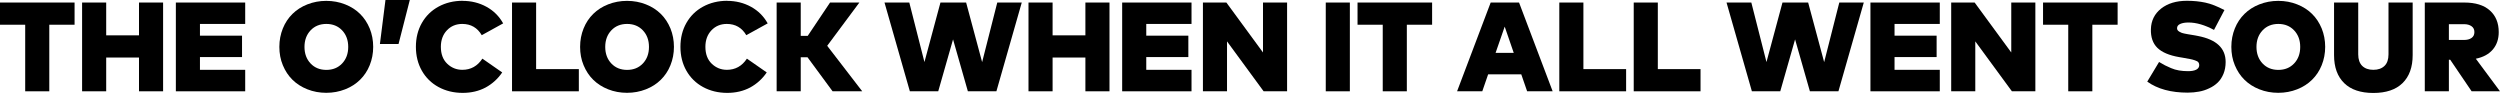
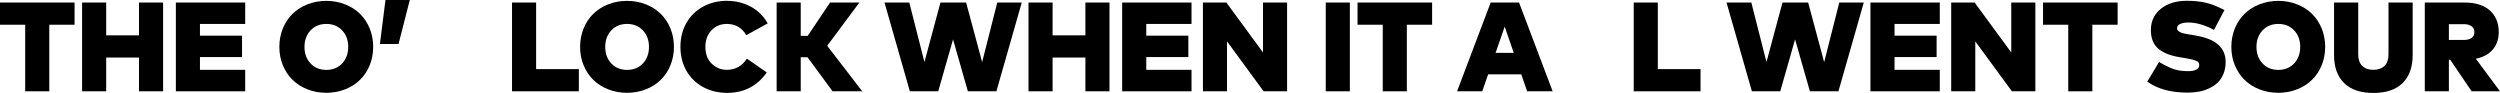
<svg xmlns="http://www.w3.org/2000/svg" id="Layer_1" viewBox="0 0 315.46 11.73">
  <path d="m9.4 3.12h-3.18v8.4h-3.04v-8.4h-3.18v-2.8h9.41v2.8h-.01z" />
  <path d="m13.4 4.46h4.14v-4.14h3.04v11.2h-3.04v-4.26h-4.14v4.26h-3.04v-11.2h3.04v4.14z" />
  <path d="m30.94 11.52h-8.75v-11.2h8.75v2.7h-5.71v1.48h5.31v2.7h-5.31v1.61h5.71v2.7h0z" />
  <path d="m38.79.55c.74-.29 1.53-.44 2.38-.44s1.65.15 2.38.44c.74.29 1.36.69 1.88 1.2c.52.51.92 1.12 1.22 1.84c.29.72.44 1.49.44 2.32s-.15 1.6-.44 2.32s-.7 1.33-1.22 1.84c-.52.51-1.14.91-1.88 1.2s-1.53.44-2.38.44s-1.65-.15-2.38-.44s-1.36-.69-1.88-1.2c-.52-.51-.92-1.12-1.22-1.84s-.44-1.49-.44-2.32s.15-1.6.44-2.32s.7-1.33 1.22-1.84c.52-.51 1.14-.91 1.88-1.2zm4.38 3.28c-.51-.54-1.18-.81-1.99-.81s-1.48.27-1.99.81s-.77 1.24-.77 2.09s.26 1.55.77 2.09s1.18.81 1.99.81s1.48-.27 1.99-.81s.77-1.23.77-2.09s-.26-1.55-.77-2.09z" />
  <path d="m51.71 0l-1.42 5.55h-2.35l.7-5.55h3.07z" />
-   <path d="m58.37.11c1.1 0 2.11.25 3.02.75s1.6 1.2 2.1 2.09l-2.7 1.49c-.55-.94-1.37-1.42-2.46-1.42c-.78 0-1.43.27-1.94.81s-.76 1.24-.76 2.08c0 .91.27 1.62.8 2.13c.53.51 1.17.77 1.91.77c1.07 0 1.91-.47 2.53-1.41l2.5 1.74c-.55.81-1.25 1.44-2.09 1.9c-.85.45-1.81.68-2.89.68c-1.14 0-2.16-.25-3.06-.74s-1.6-1.18-2.1-2.06s-.75-1.89-.75-3.01s.25-2.13.75-3.01s1.2-1.57 2.1-2.06c.9-.49 1.92-.74 3.06-.74h-.02z" />
  <path d="m73.04 11.52h-8.43v-11.2h3.04v8.4h5.39v2.8z" />
  <path d="m76.74.55c.74-.29 1.53-.44 2.38-.44s1.65.15 2.38.44c.74.29 1.36.69 1.88 1.2c.52.51.92 1.12 1.22 1.84c.29.72.44 1.49.44 2.32s-.15 1.6-.44 2.32s-.7 1.33-1.22 1.84c-.52.51-1.14.91-1.88 1.2s-1.53.44-2.38.44s-1.65-.15-2.38-.44s-1.36-.69-1.88-1.2c-.52-.51-.92-1.12-1.22-1.84s-.44-1.49-.44-2.32s.15-1.6.44-2.32s.7-1.33 1.22-1.84c.52-.51 1.14-.91 1.88-1.2zm4.38 3.28c-.51-.54-1.18-.81-1.99-.81s-1.48.27-1.99.81s-.77 1.24-.77 2.09s.26 1.55.77 2.09s1.18.81 1.99.81s1.48-.27 1.99-.81s.77-1.23.77-2.09s-.26-1.55-.77-2.09z" />
  <path d="m91.75.11c1.1 0 2.11.25 3.02.75s1.6 1.2 2.1 2.09l-2.7 1.49c-.55-.94-1.37-1.42-2.46-1.42c-.78 0-1.43.27-1.94.81s-.76 1.24-.76 2.08c0 .91.27 1.62.8 2.13c.53.51 1.17.77 1.91.77c1.07 0 1.91-.47 2.53-1.41l2.5 1.74c-.55.81-1.25 1.44-2.09 1.9c-.85.45-1.81.68-2.89.68c-1.14 0-2.16-.25-3.06-.74s-1.6-1.18-2.1-2.06s-.75-1.89-.75-3.01s.25-2.13.75-3.01s1.2-1.57 2.1-2.06c.9-.49 1.92-.74 3.06-.74h-.02z" />
  <path d="m101.9 7.23h-.86v4.29h-3.04v-11.2h3.04v4.21h.88l2.82-4.21h3.7l-4.06 5.46l4.42 5.74h-3.74l-3.16-4.29h0z" />
  <path d="m125.71 11.52h-3.58l-1.87-6.55l-1.87 6.55h-3.58l-3.2-11.2h3.13l1.91 7.51l2.02-7.51h3.24l2.02 7.52l1.91-7.52h3.09l-3.2 11.2h-.02z" />
  <path d="m132.82 4.46h4.14v-4.14h3.04v11.2h-3.04v-4.26h-4.14v4.26h-3.04v-11.2h3.04v4.14z" />
  <path d="m150.35 11.52h-8.75v-11.2h8.75v2.7h-5.71v1.48h5.31v2.7h-5.31v1.61h5.71v2.7h0z" />
  <path d="m162.41 11.52h-2.96l-4.62-6.3v6.3h-3.04v-11.2h2.96l4.62 6.3v-6.3h3.04v11.2z" />
  <path d="m170.33 11.52h-3.04v-11.2h3.04v11.2z" />
  <path d="m180.7 3.12h-3.18v8.4h-3.04v-8.4h-3.18v-2.8h9.41v2.8h-.01z" />
  <path d="m195.92 11.52h-3.22l-.74-2.14h-4.18l-.74 2.14h-3.18l4.24-11.2h3.58l4.24 11.2h0zm-7.21-4.85h2.3l-1.14-3.31l-1.15 3.31h0z" />
-   <path d="m205.19 11.52h-8.43v-11.2h3.04v8.4h5.39v2.8z" />
  <path d="m214.58 11.52h-8.43v-11.2h3.04v8.4h5.39v2.8z" />
  <path d="m231.96 11.52h-3.58l-1.87-6.55l-1.87 6.55h-3.58l-3.2-11.2h3.13l1.91 7.51l2.02-7.51h3.24l2.02 7.52l1.91-7.52h3.09l-3.2 11.2h-.02z" />
  <path d="m244.77 11.52h-8.75v-11.2h8.75v2.7h-5.71v1.48h5.31v2.7h-5.31v1.61h5.71v2.7h0z" />
  <path d="m256.83 11.52h-2.96l-4.62-6.3v6.3h-3.04v-11.2h2.96l4.62 6.3v-6.3h3.04v11.2z" />
  <path d="m267.2 3.12h-3.18v8.4h-3.04v-8.4h-3.18v-2.8h9.41v2.8h-.01z" />
  <path d="m279.38 3.78c-1.15-.62-2.23-.94-3.23-.94c-.43 0-.77.06-1.04.18s-.4.3-.4.54c0 .09.02.16.06.23s.11.13.2.19c.09.06.18.1.27.14s.21.07.38.11s.3.06.41.08s.27.05.48.08c.21.04.37.06.48.08l.36.07c2.33.45 3.49 1.54 3.49 3.28c0 .55-.09 1.05-.27 1.49s-.42.81-.72 1.1s-.66.54-1.08.73c-.41.2-.84.34-1.29.42c-.45.08-.92.13-1.42.13c-2.11 0-3.81-.46-5.11-1.39l1.49-2.48c.3.18.55.32.74.42s.44.21.76.35s.66.24 1.02.3c.36.06.74.09 1.14.09c.43 0 .78-.06 1.03-.19s.38-.32.38-.58c0-.14-.04-.25-.11-.35c-.07-.09-.22-.18-.44-.25c-.22-.07-.42-.13-.61-.16c-.19-.04-.5-.09-.93-.17l-.42-.07c-1.29-.22-2.21-.62-2.78-1.18s-.84-1.35-.81-2.35c.03-1.08.46-1.94 1.29-2.6c.83-.65 1.91-.98 3.26-.98c.84 0 1.61.08 2.32.23c.71.15 1.51.47 2.41.94l-1.31 2.49v.02z" />
  <path d="m285.1.55c.74-.29 1.53-.44 2.38-.44s1.65.15 2.38.44c.74.29 1.36.69 1.88 1.2c.52.51.92 1.12 1.22 1.84c.29.72.44 1.49.44 2.32s-.15 1.6-.44 2.32s-.7 1.33-1.22 1.84c-.52.51-1.14.91-1.88 1.2s-1.53.44-2.38.44s-1.65-.15-2.38-.44c-.74-.29-1.36-.69-1.88-1.2c-.52-.51-.92-1.12-1.22-1.84s-.44-1.49-.44-2.32s.15-1.6.44-2.32s.7-1.33 1.22-1.84c.52-.51 1.14-.91 1.88-1.2zm4.38 3.28c-.51-.54-1.18-.81-1.99-.81s-1.48.27-1.99.81s-.77 1.24-.77 2.09s.26 1.55.77 2.09s1.18.81 1.99.81s1.48-.27 1.99-.81s.77-1.23.77-2.09s-.26-1.55-.77-2.09z" />
  <path d="m304.44 6.95c0 1.53-.43 2.71-1.28 3.54c-.85.83-2.08 1.24-3.68 1.24s-2.83-.41-3.68-1.24s-1.28-2-1.28-3.54v-6.63h3.05v6.54c0 .63.17 1.12.5 1.45c.34.33.8.5 1.41.5s1.07-.17 1.41-.5s.5-.82.5-1.45v-6.54h3.05v6.63h0z" />
  <path d="m310.96.32c1.4 0 2.47.33 3.22 1s1.12 1.58 1.12 2.73c0 .88-.25 1.61-.74 2.19c-.5.59-1.21.98-2.15 1.17l3.05 4.11h-3.58l-2.7-3.98h-.17v3.98h-3.04v-11.2h4.99zm-1.95 2.73v1.99h1.92c.39 0 .7-.08.94-.25s.36-.41.36-.74s-.12-.57-.36-.74c-.24-.17-.55-.26-.94-.26h-1.92z" />
</svg>